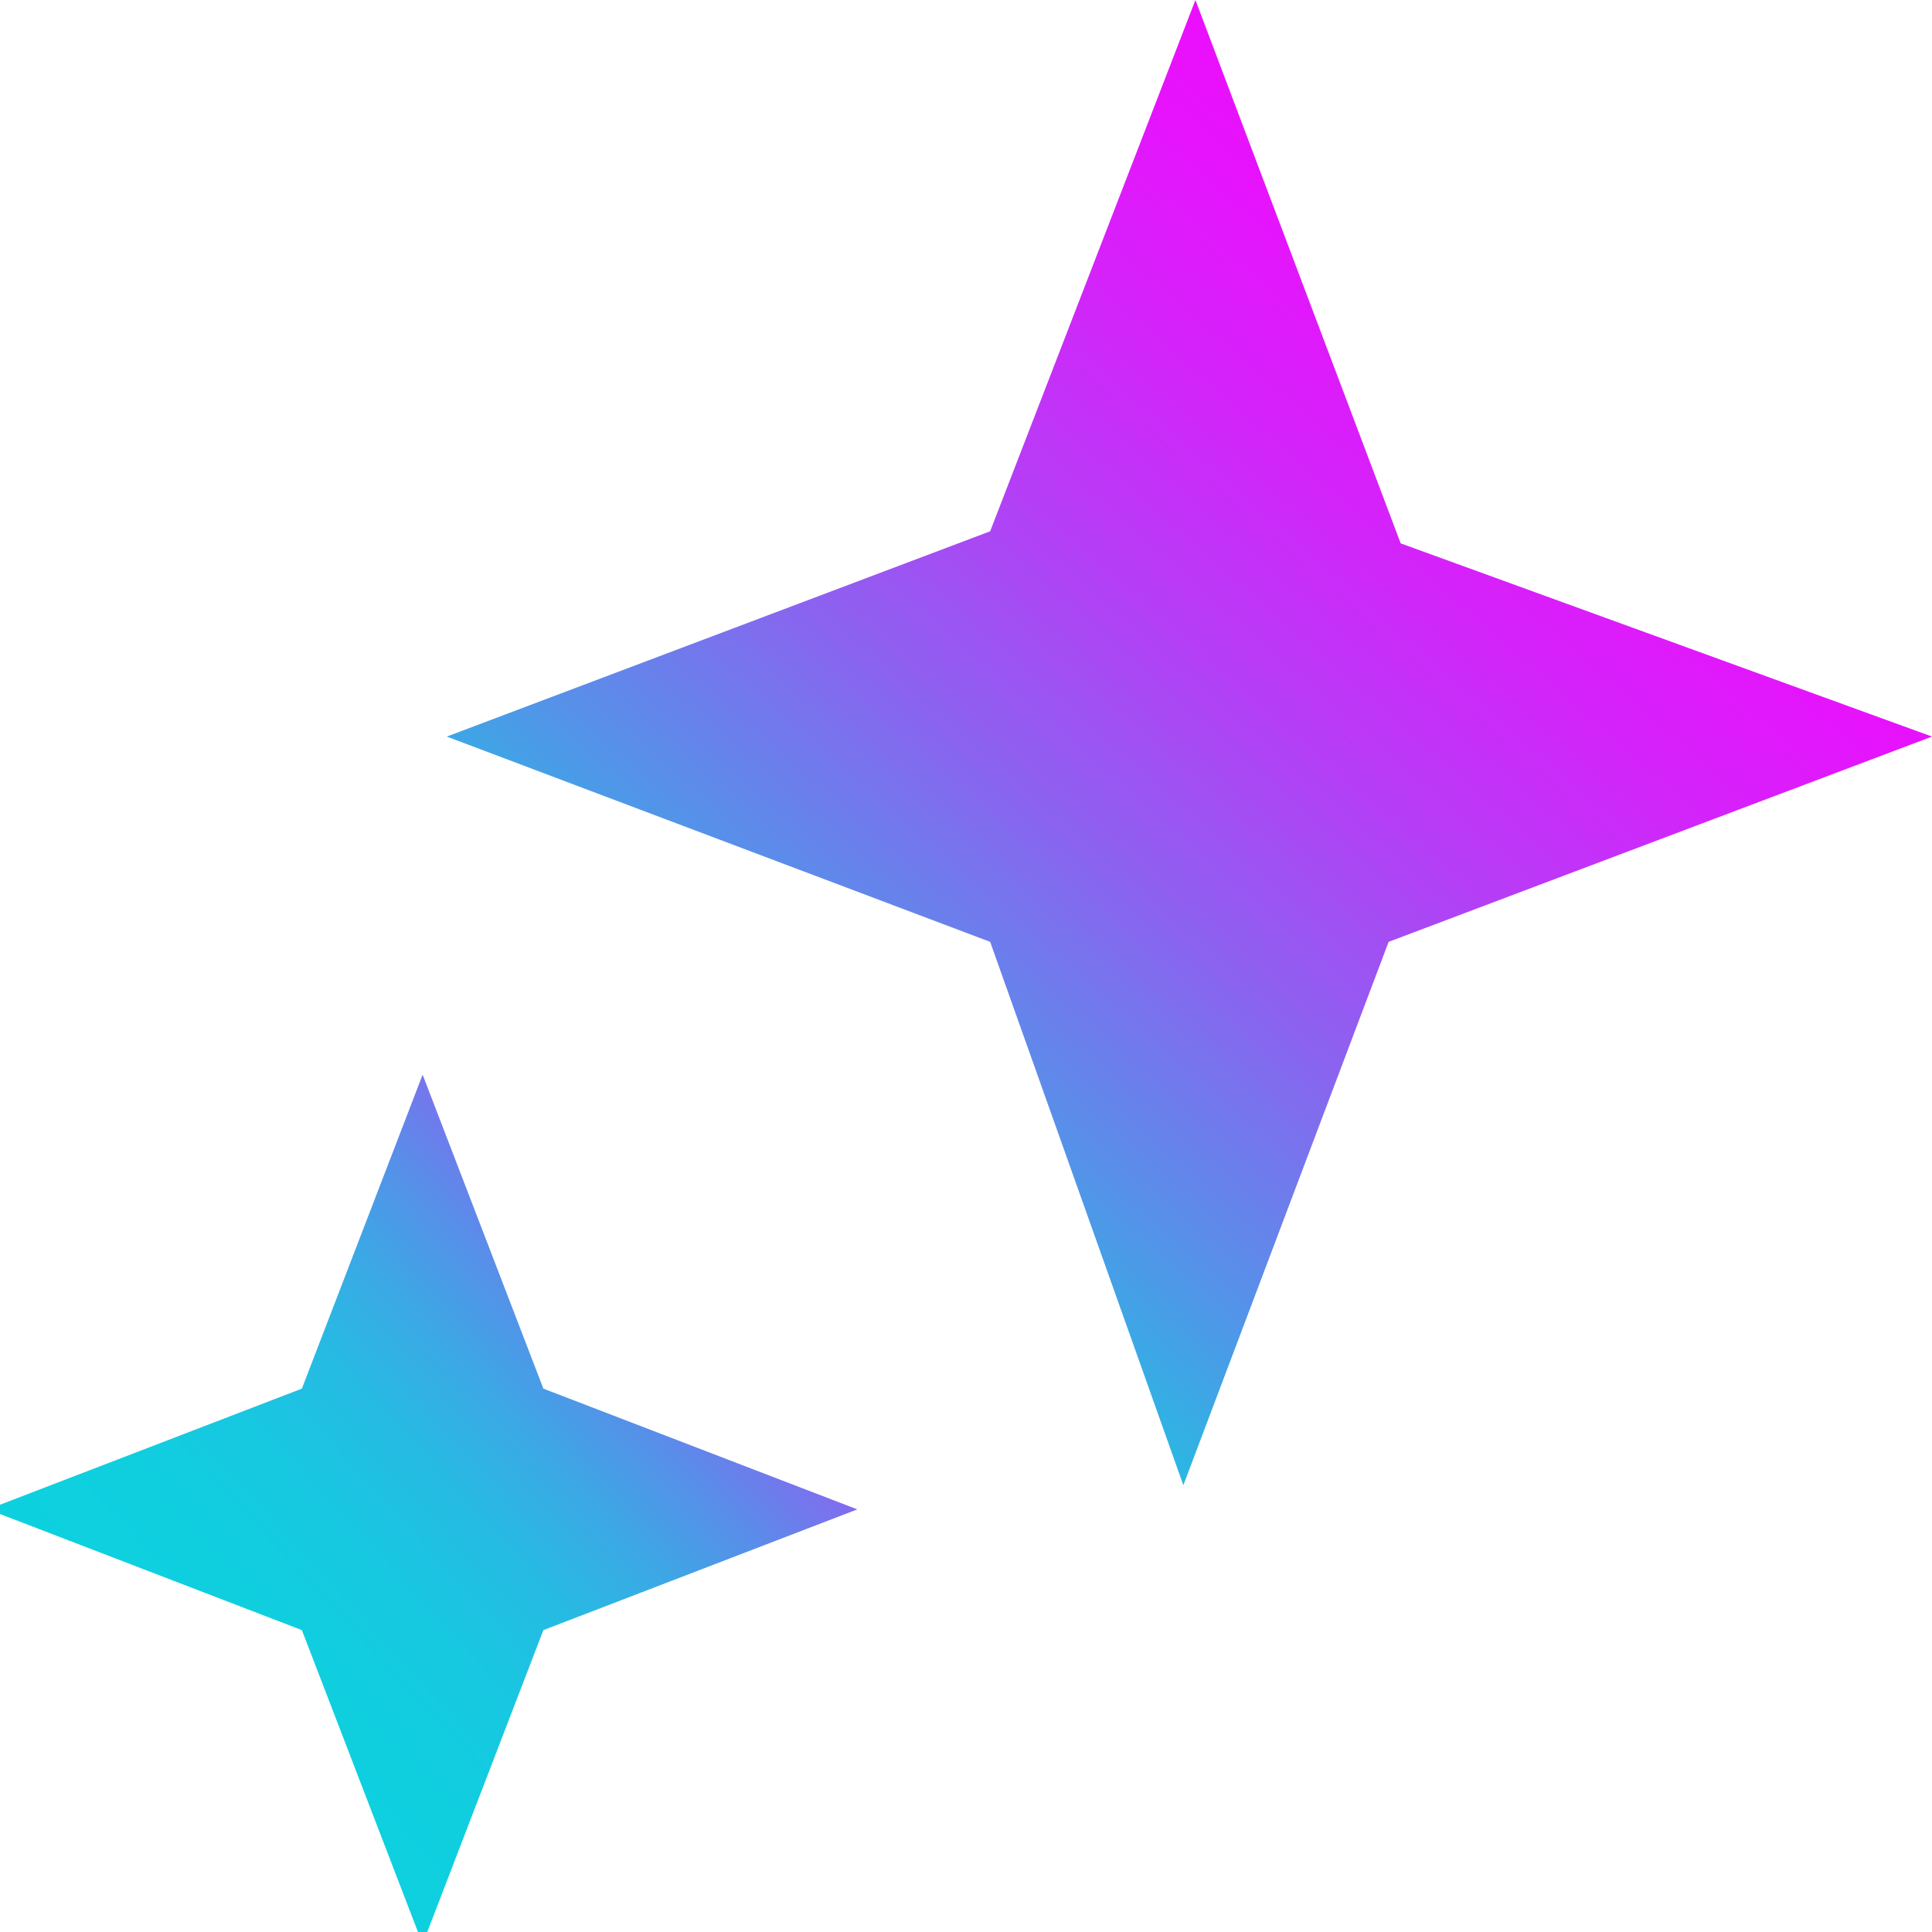
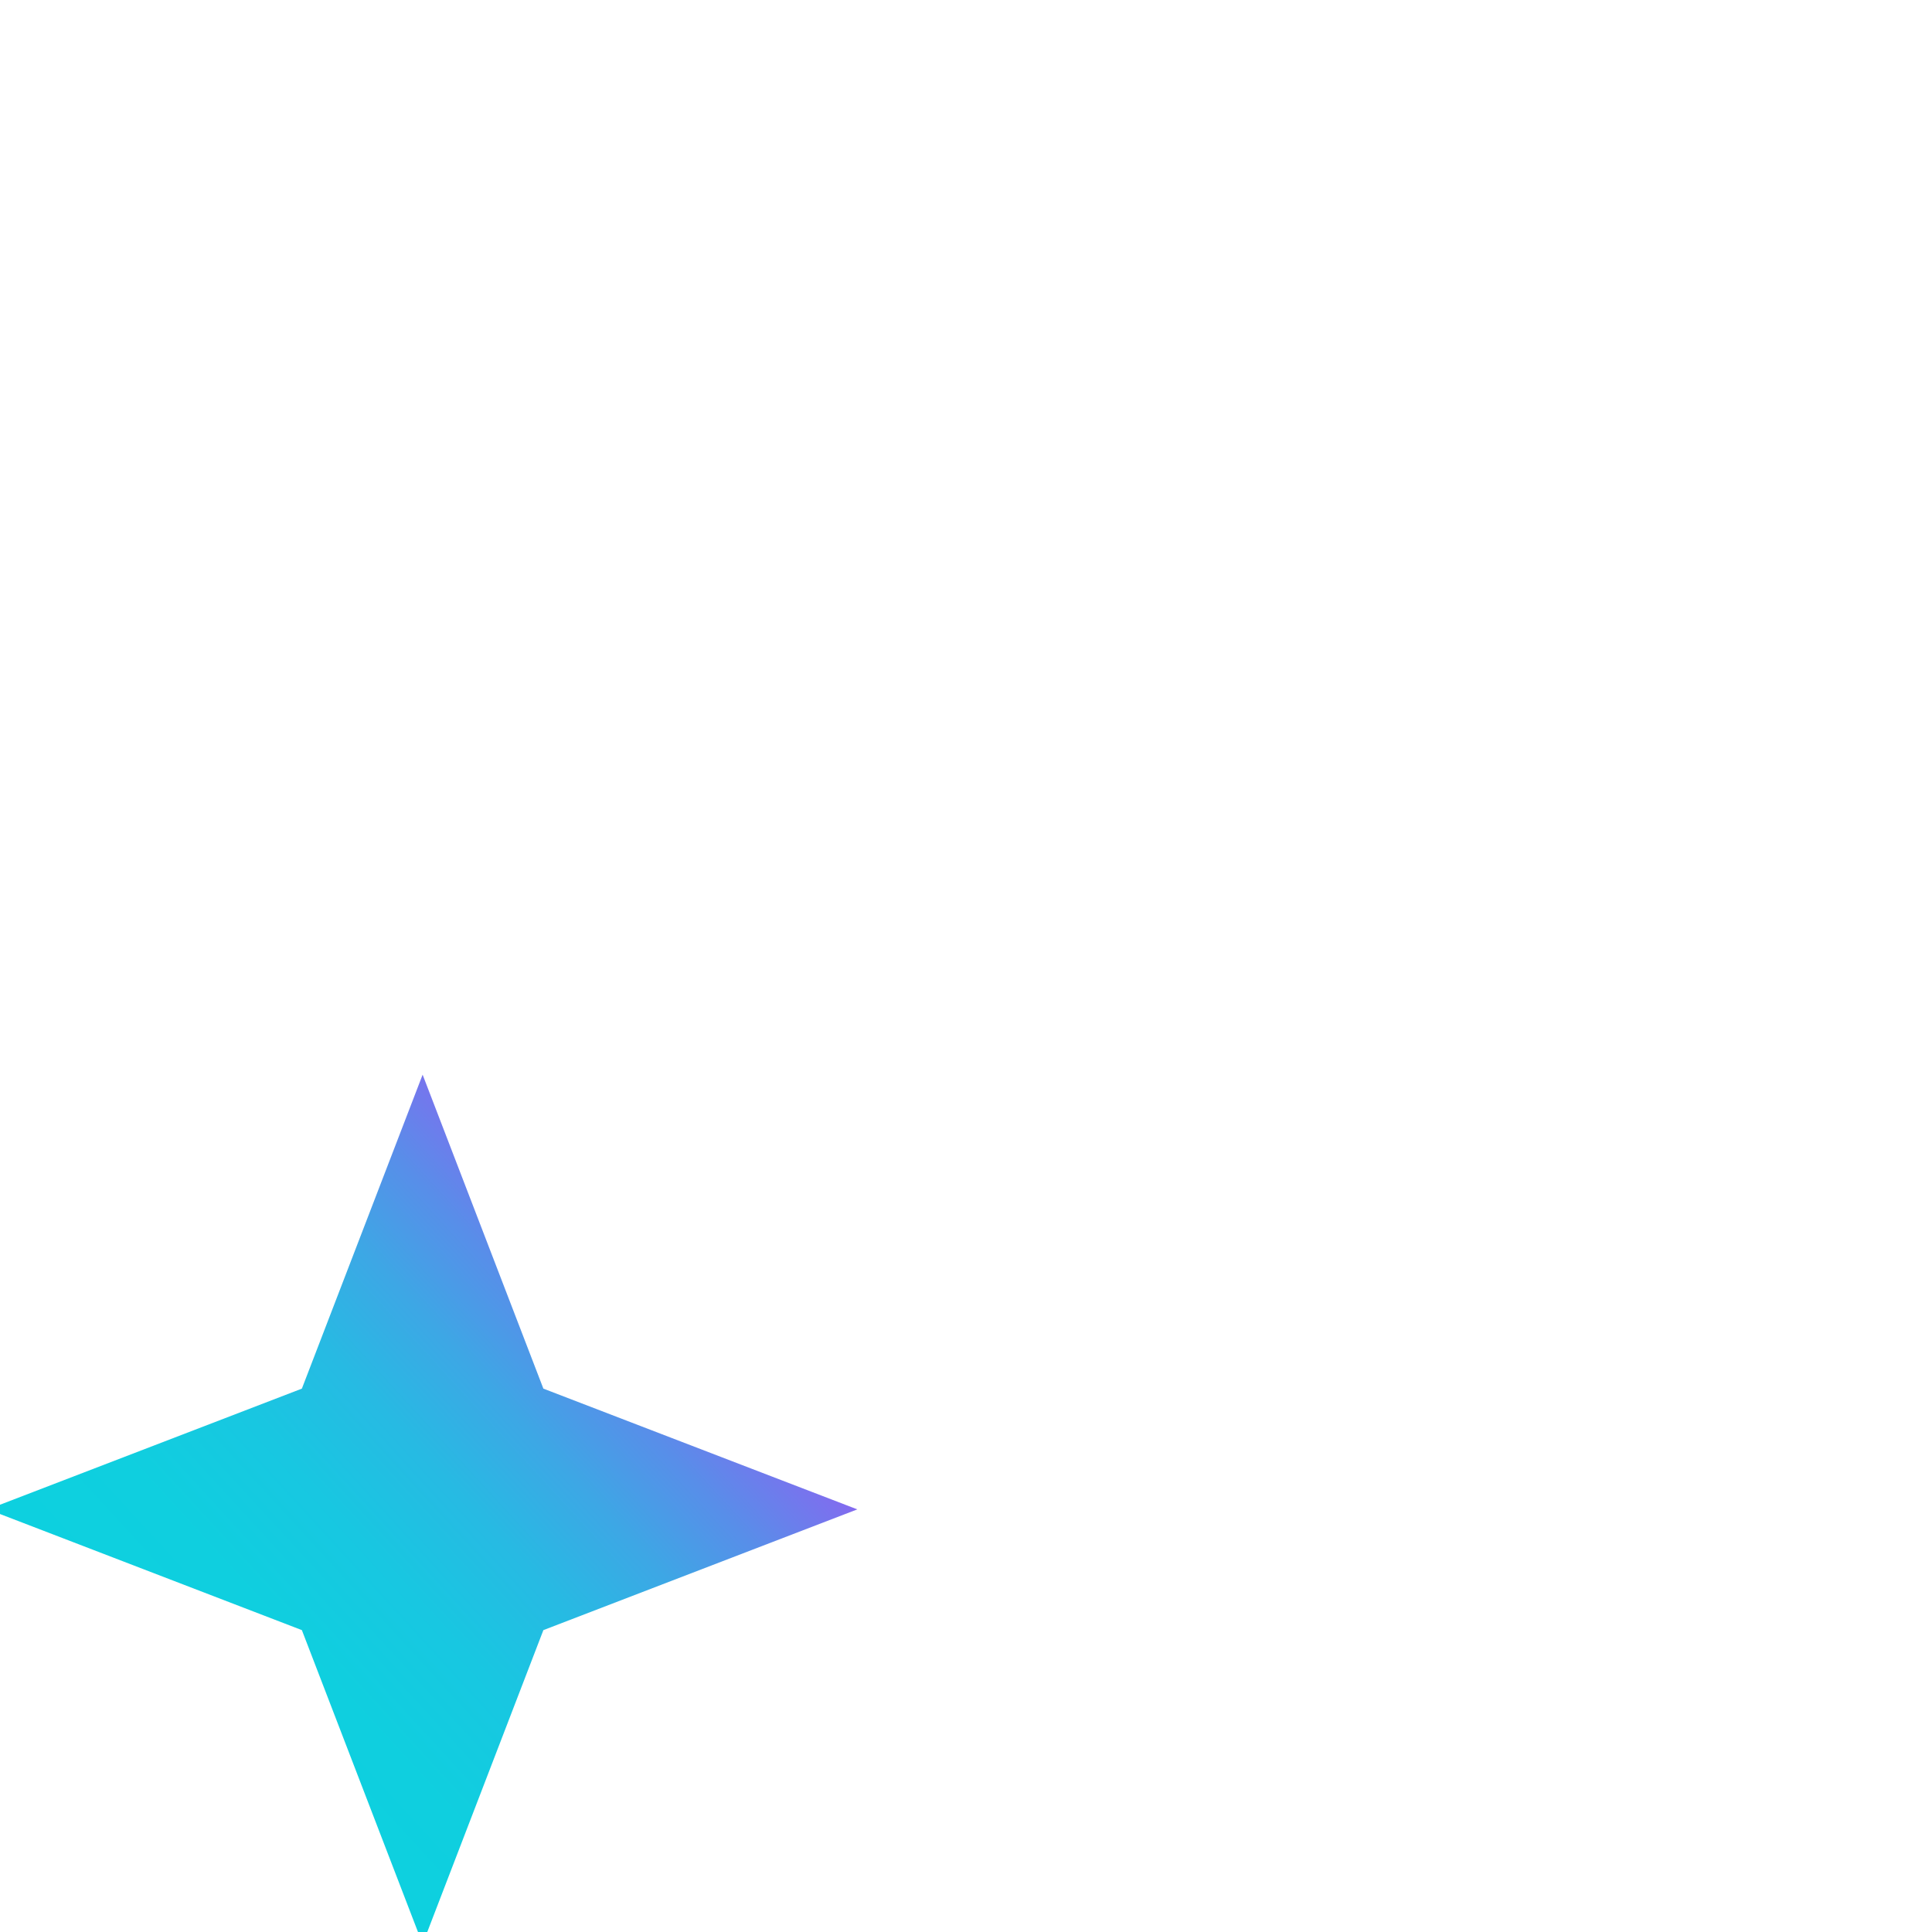
<svg xmlns="http://www.w3.org/2000/svg" version="1.1" id="Layer_1" x="0px" y="0px" viewBox="0 0 16 16" style="enable-background:new 0 0 16 16;" xml:space="preserve">
  <style type="text/css">
	.st0{fill:url(#SVGID_1_);}
	.st1{fill:url(#SVGID_00000054980845460023346140000014618364963324803488_);}
</style>
  <linearGradient id="SVGID_1_" gradientUnits="userSpaceOnUse" x1="6.17" y1="10.348" x2="13.032" y2="2.523">
    <stop offset="0" style="stop-color:#0CD1DF" />
    <stop offset="3.189915e-02" style="stop-color:#17C8E0" />
    <stop offset="0.234" style="stop-color:#5790E9" />
    <stop offset="0.426" style="stop-color:#8D61F0" />
    <stop offset="0.604" style="stop-color:#B63DF6" />
    <stop offset="0.765" style="stop-color:#D423FA" />
    <stop offset="0.902" style="stop-color:#E613FC" />
    <stop offset="1" style="stop-color:#ED0DFD" />
  </linearGradient>
-   <path class="st0" d="M9.9,0l1.7,4.5L16,6.1l-4.5,1.7l-1.7,4.5L8.2,7.8L3.7,6.1l4.5-1.7L9.9,0z" />
  <linearGradient id="SVGID_00000054253559119358336010000003009640896807739275_" gradientUnits="userSpaceOnUse" x1="1.272" y1="14.542" x2="6.522" y2="9.724">
    <stop offset="0" style="stop-color:#0CD1DF" />
    <stop offset="0.207" style="stop-color:#0FCFDF" />
    <stop offset="0.347" style="stop-color:#18C7E1" />
    <stop offset="0.468" style="stop-color:#27BAE3" />
    <stop offset="0.577" style="stop-color:#3DA7E5" />
    <stop offset="0.679" style="stop-color:#588EE9" />
    <stop offset="0.776" style="stop-color:#7B71EE" />
    <stop offset="0.868" style="stop-color:#A34DF3" />
    <stop offset="0.954" style="stop-color:#D125F9" />
    <stop offset="1" style="stop-color:#ED0DFD" />
  </linearGradient>
  <path style="fill:url(#SVGID_00000054253559119358336010000003009640896807739275_);" d="M3.5,8.9l1,2.6l2.6,1l-2.6,1l-1,2.6l-1-2.6  l-2.6-1l2.6-1L3.5,8.9z" />
</svg>